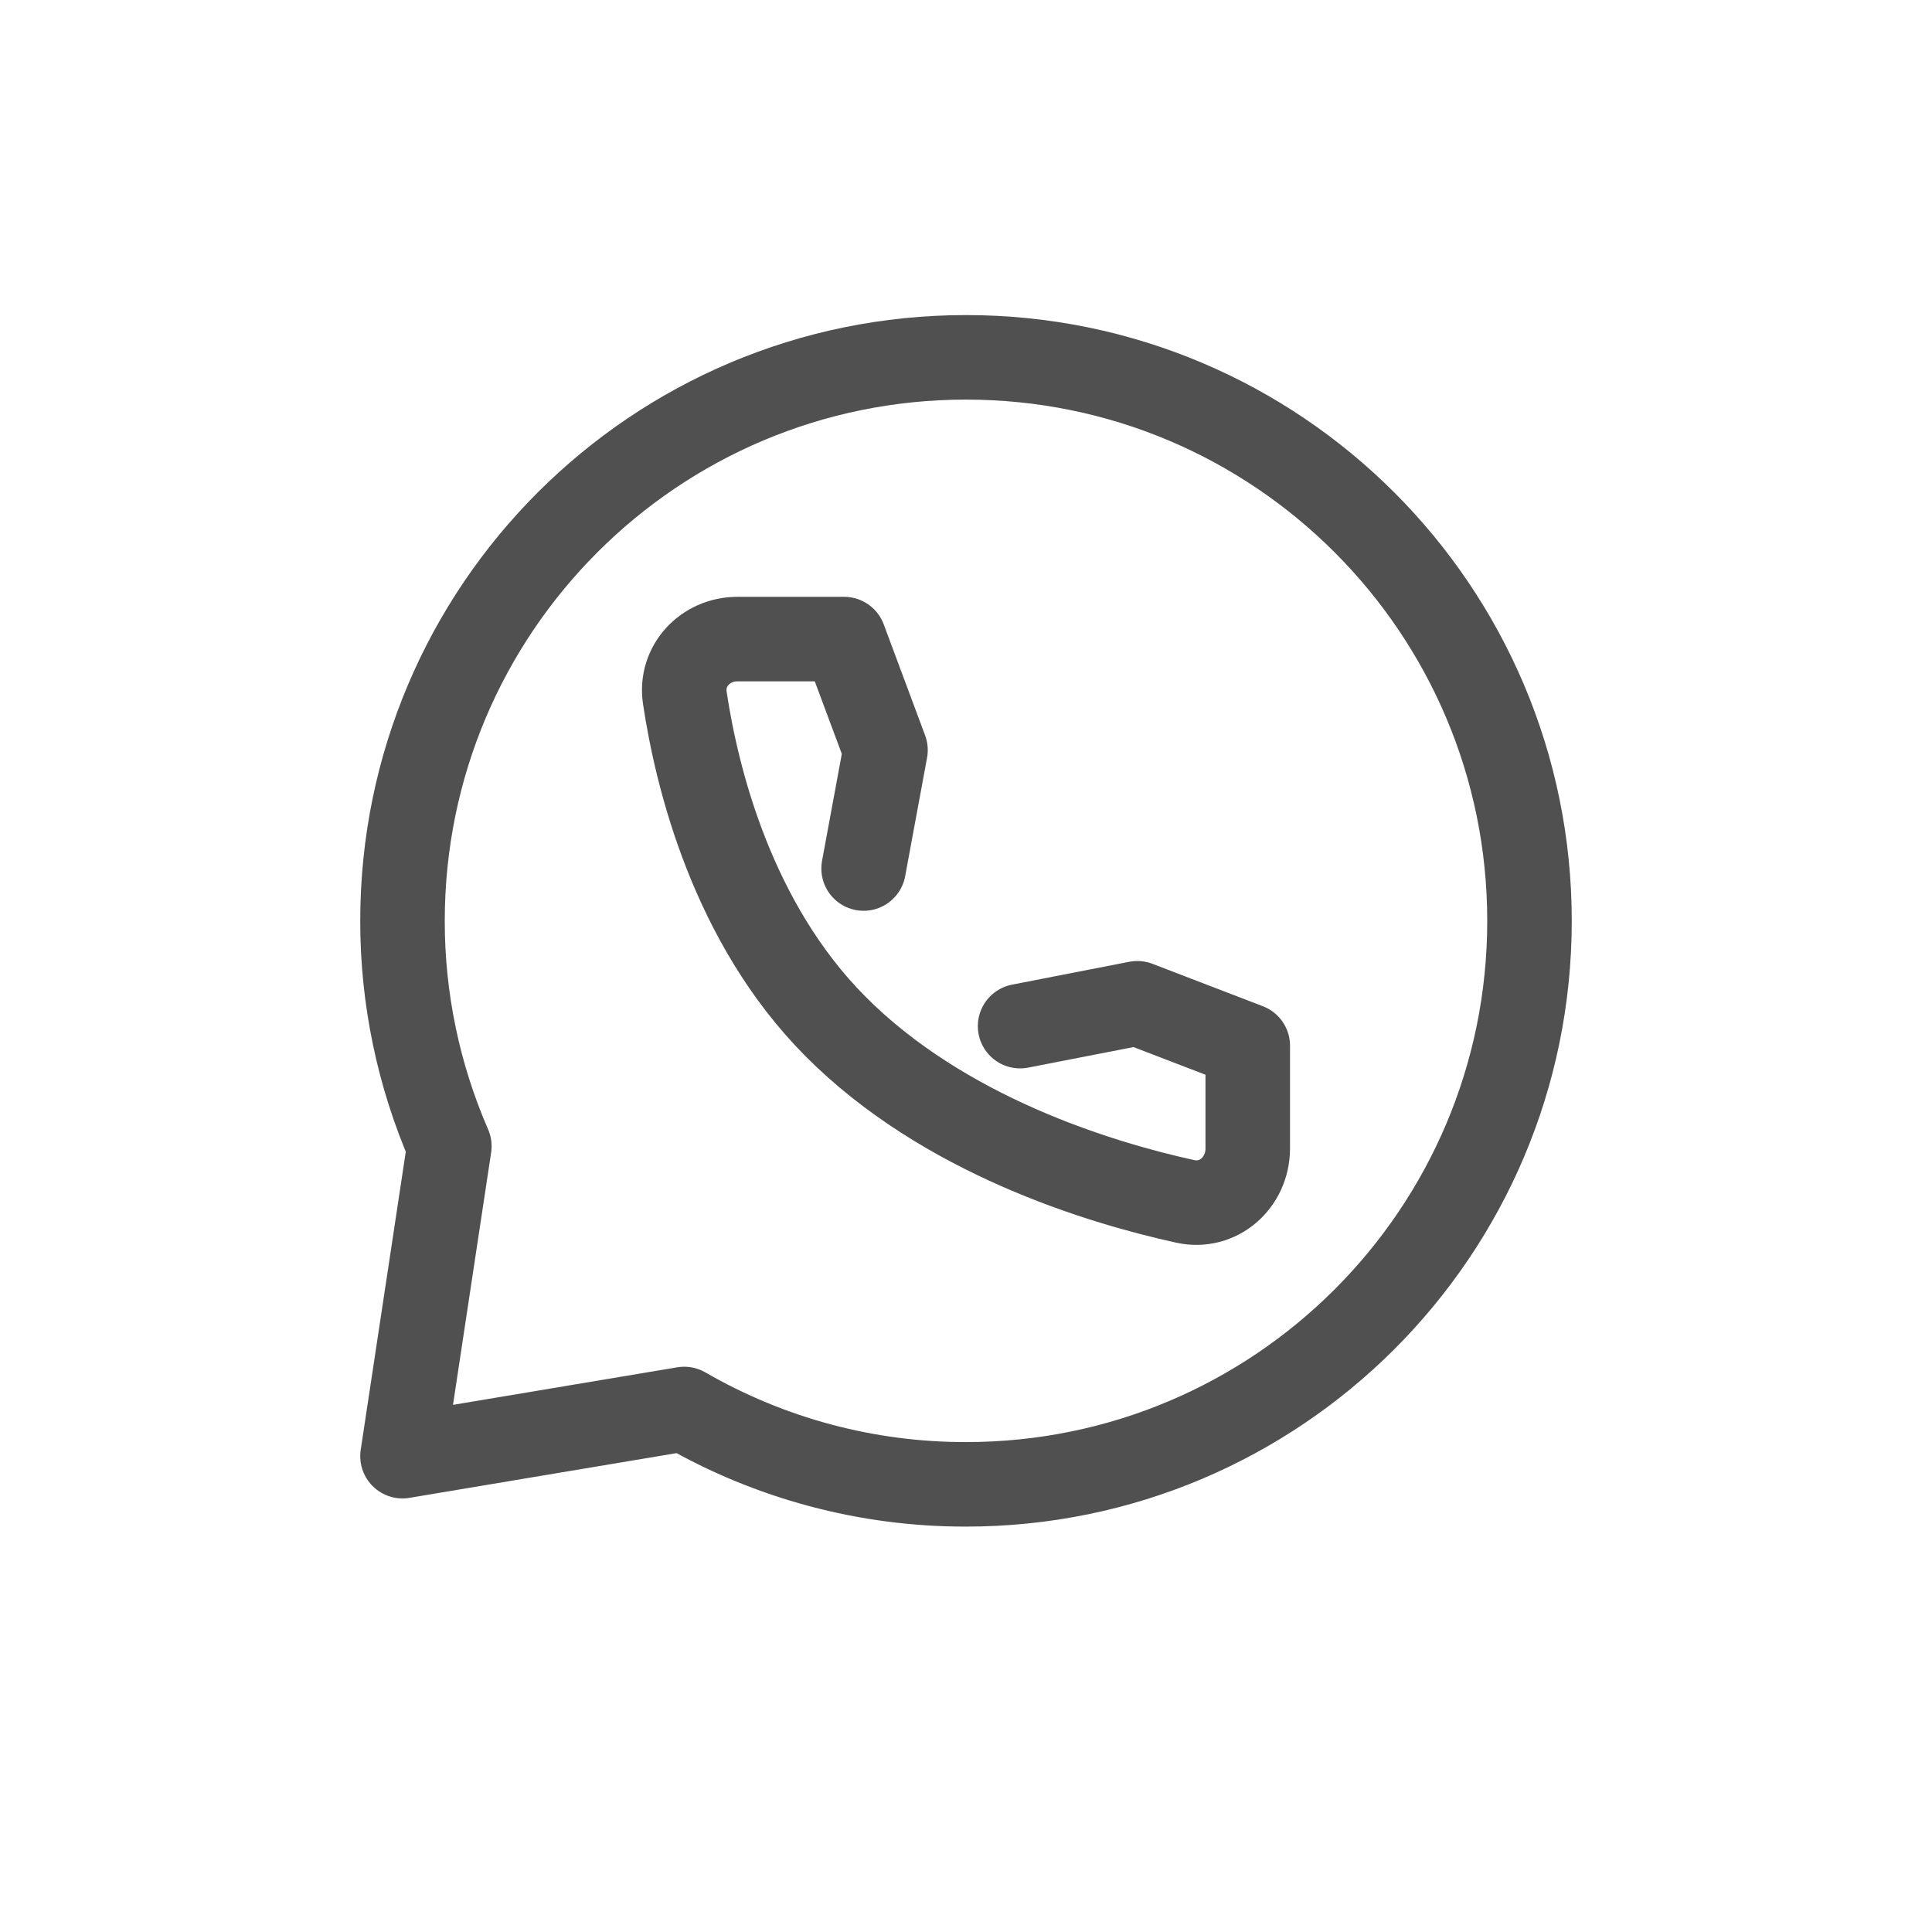
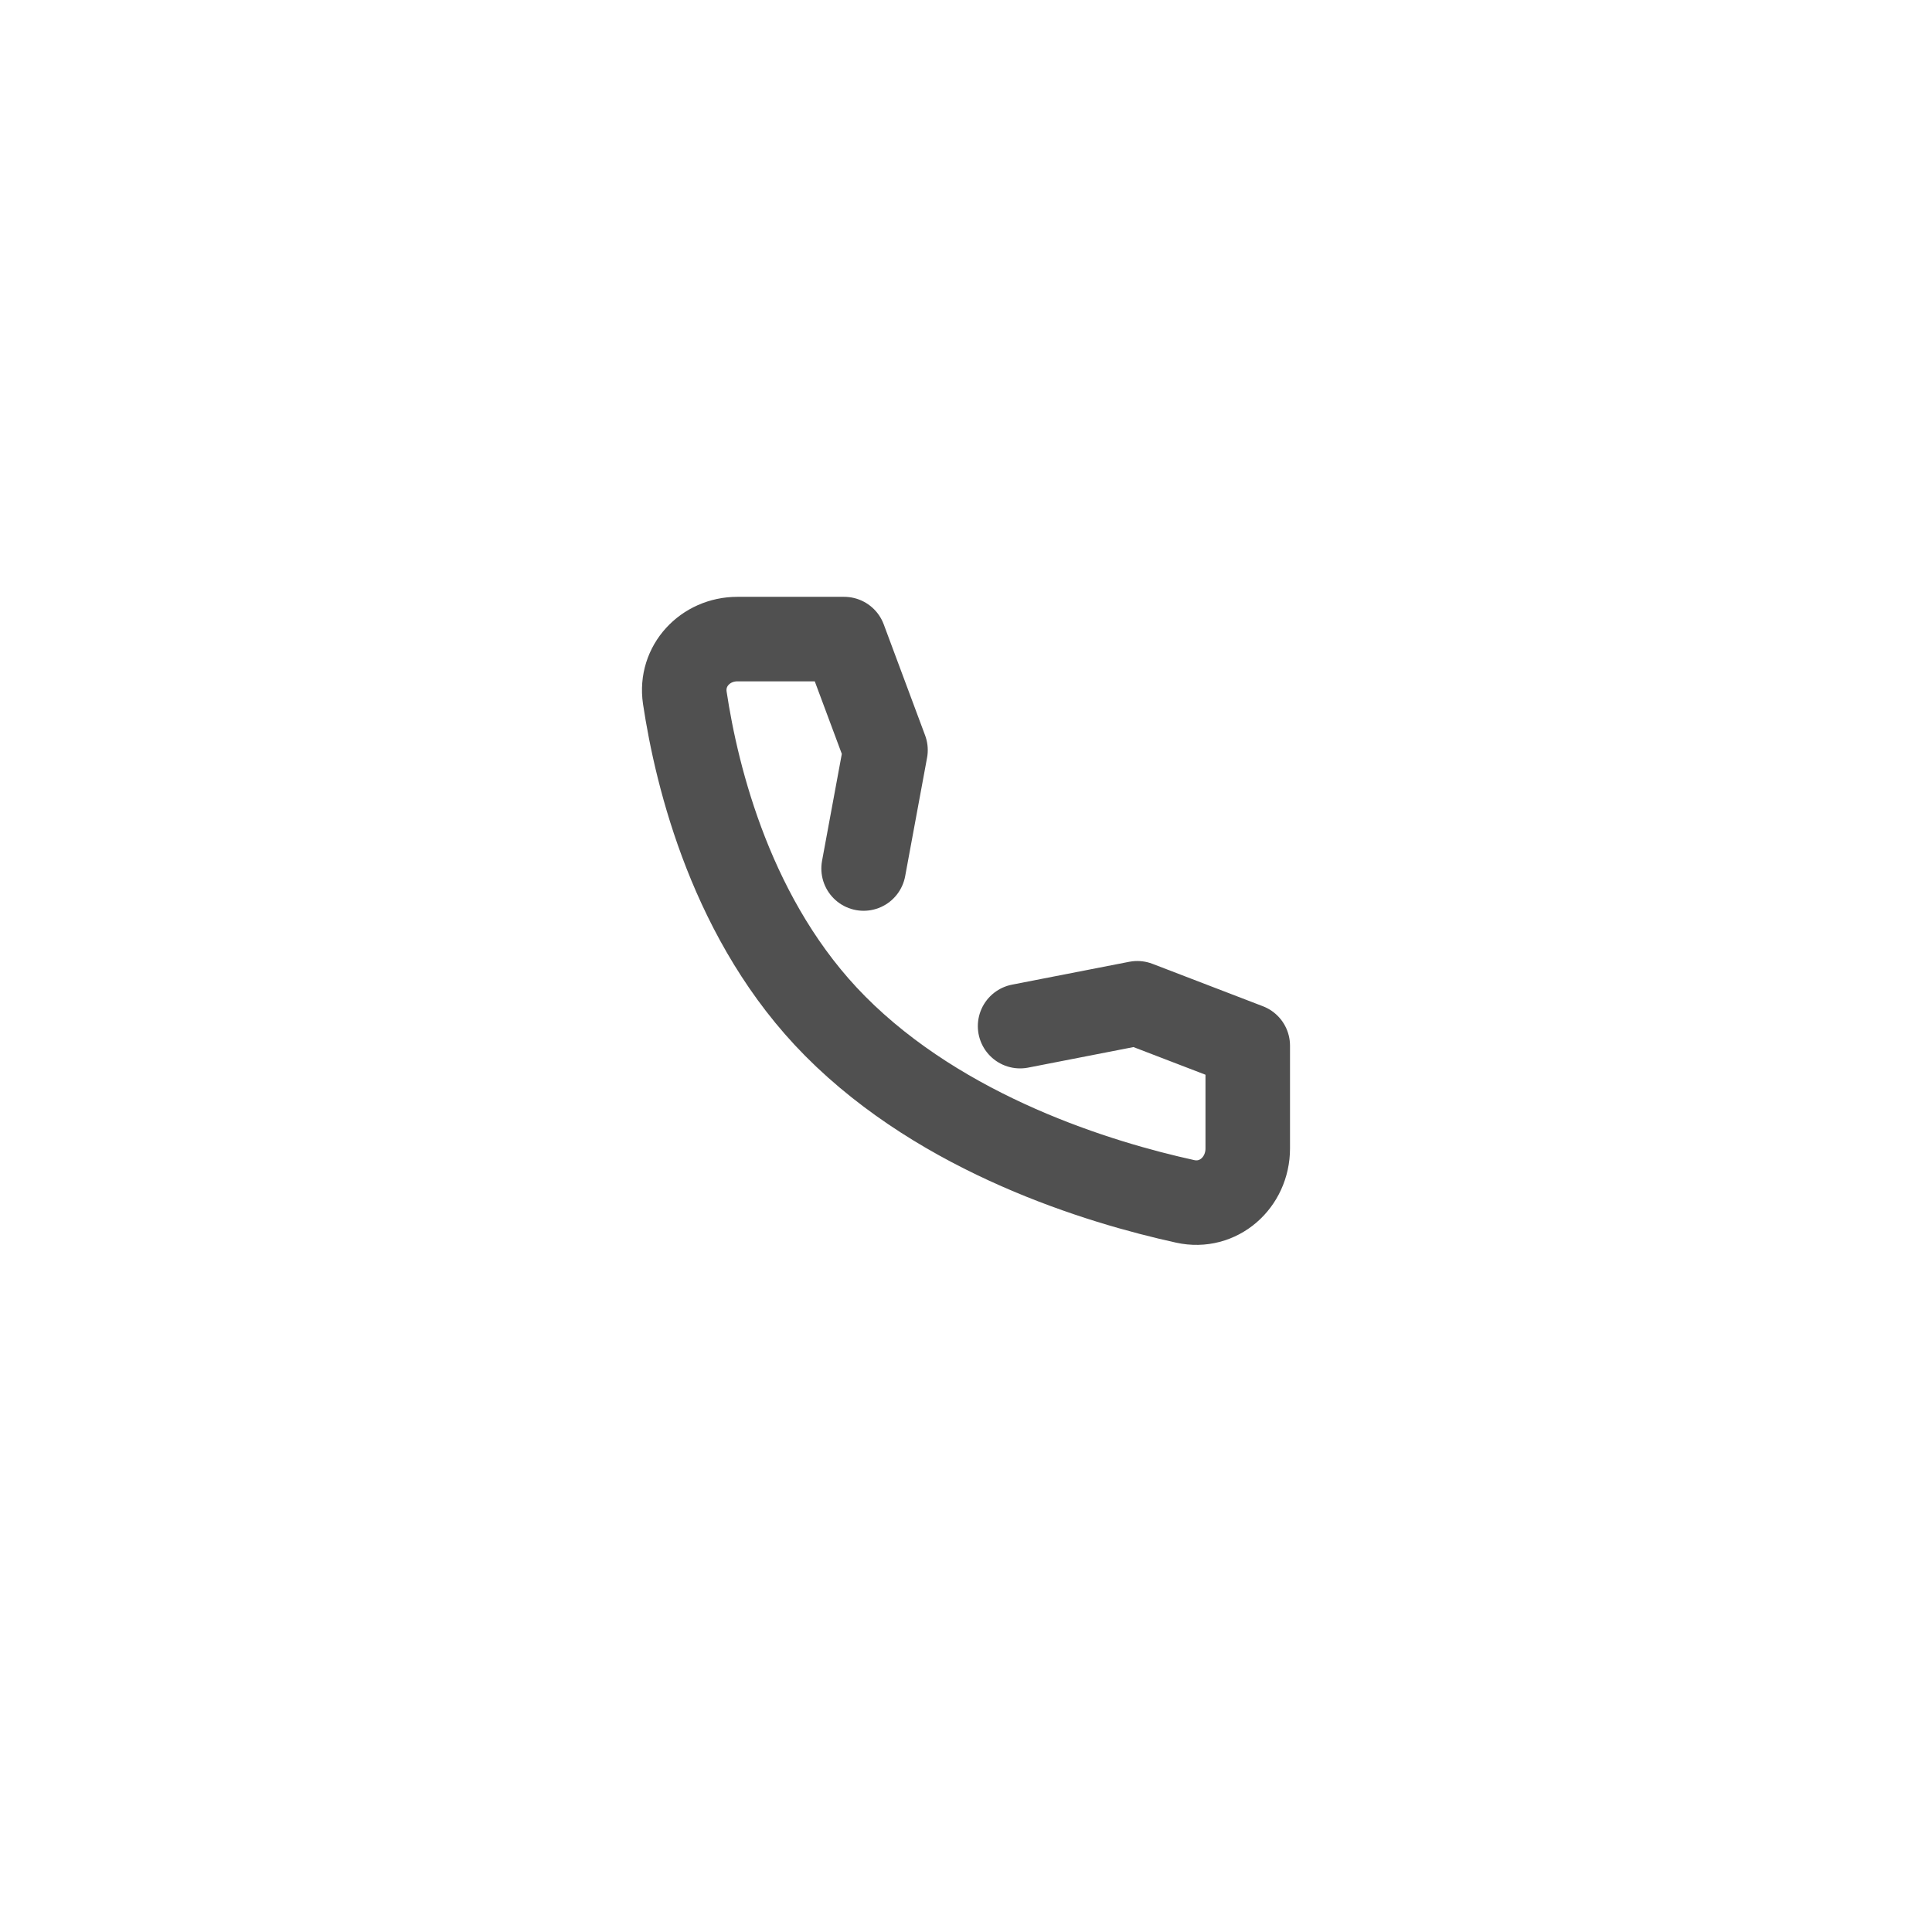
<svg xmlns="http://www.w3.org/2000/svg" width="24" height="24" viewBox="0 0 24 24" fill="none">
-   <path d="M19 11.44C19 15.306 15.866 18.439 12 18.439C10.771 18.441 9.564 18.118 8.5 17.503L5 18.089L5.582 14.239C5.198 13.356 4.999 12.403 5 11.44C5 7.573 8.134 4.439 12 4.439C15.866 4.439 19 7.573 19 11.44Z" stroke="#505050" stroke-width="1.05" stroke-linecap="round" stroke-linejoin="round" />
  <path d="M12.672 12.747L14.128 12.463L15.5 12.99V14.266C15.5 14.691 15.135 15.015 14.723 14.924C13.657 14.69 11.72 14.102 10.375 12.747C9.094 11.457 8.656 9.66 8.507 8.668C8.448 8.271 8.762 7.939 9.16 7.939H10.486L11 9.318L10.728 10.789" stroke="#505050" stroke-width="1.05" stroke-linecap="round" stroke-linejoin="round" />
</svg>